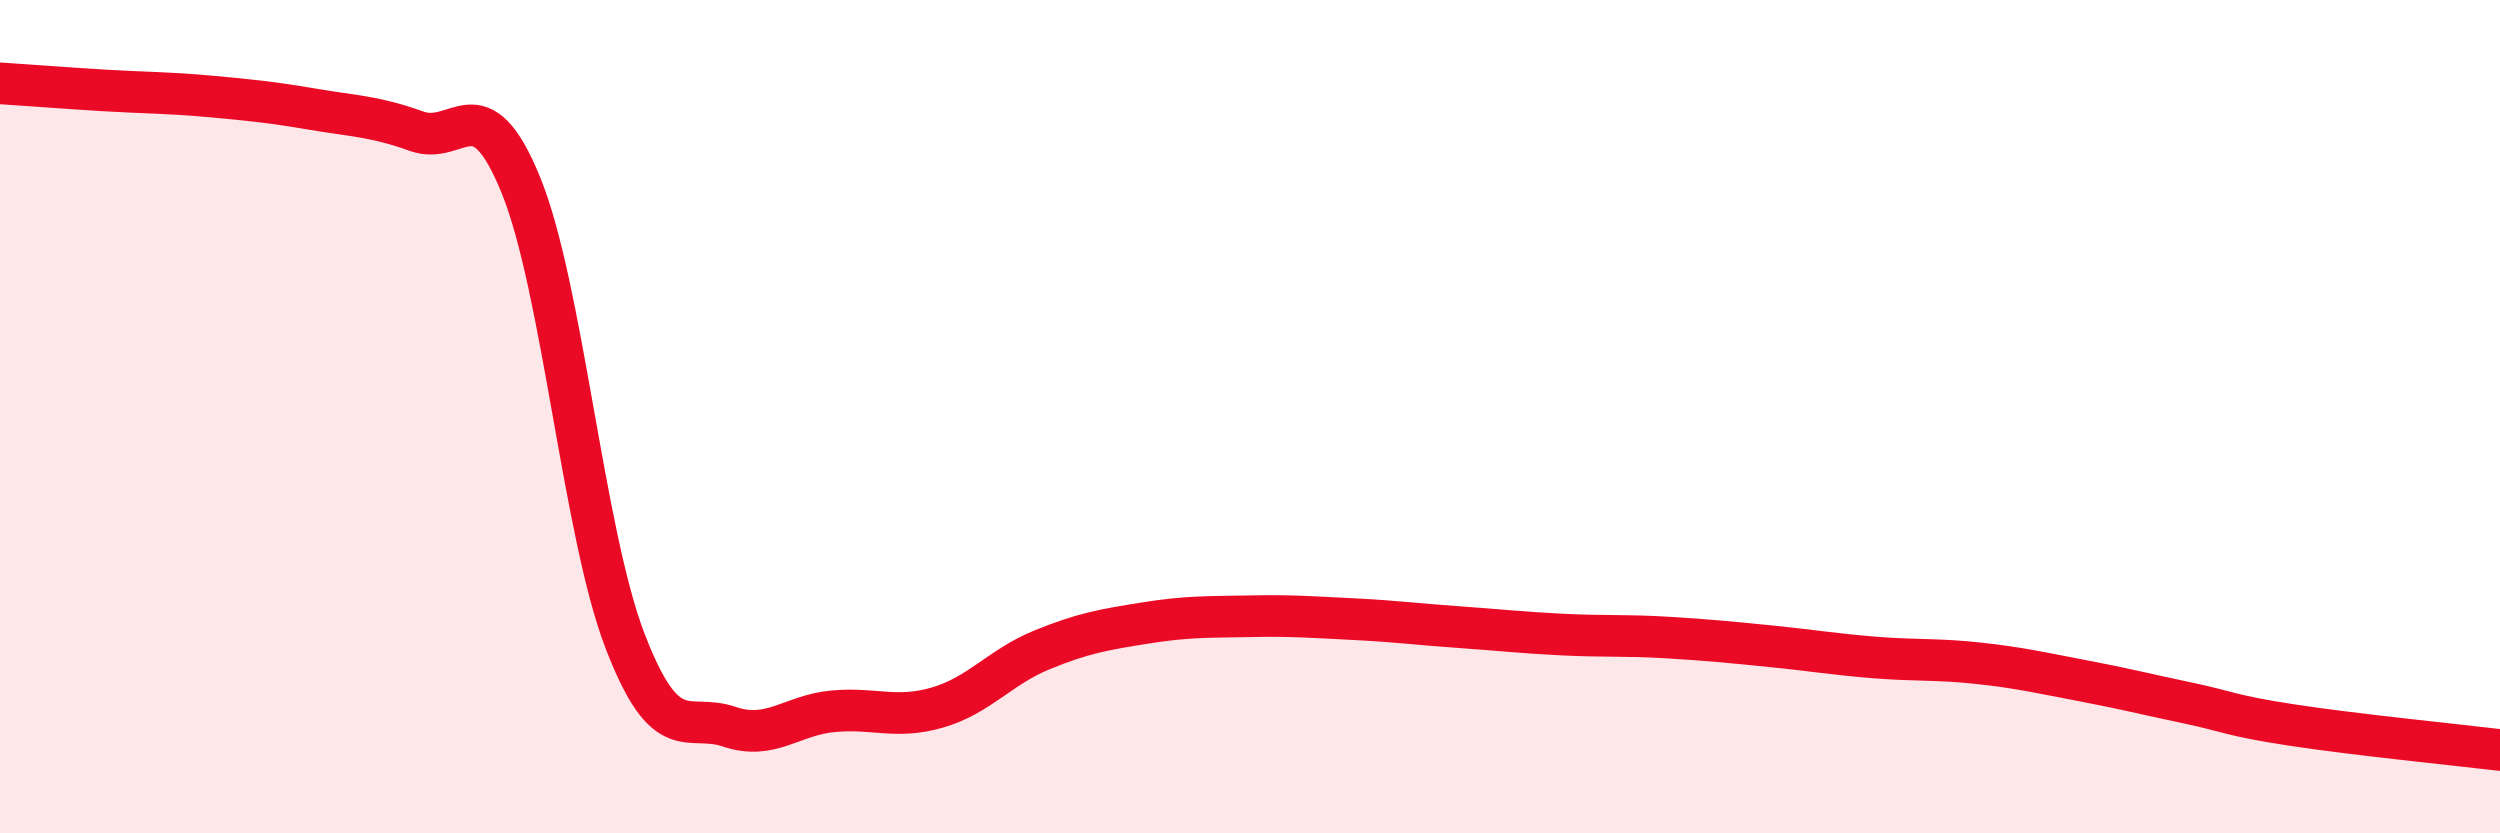
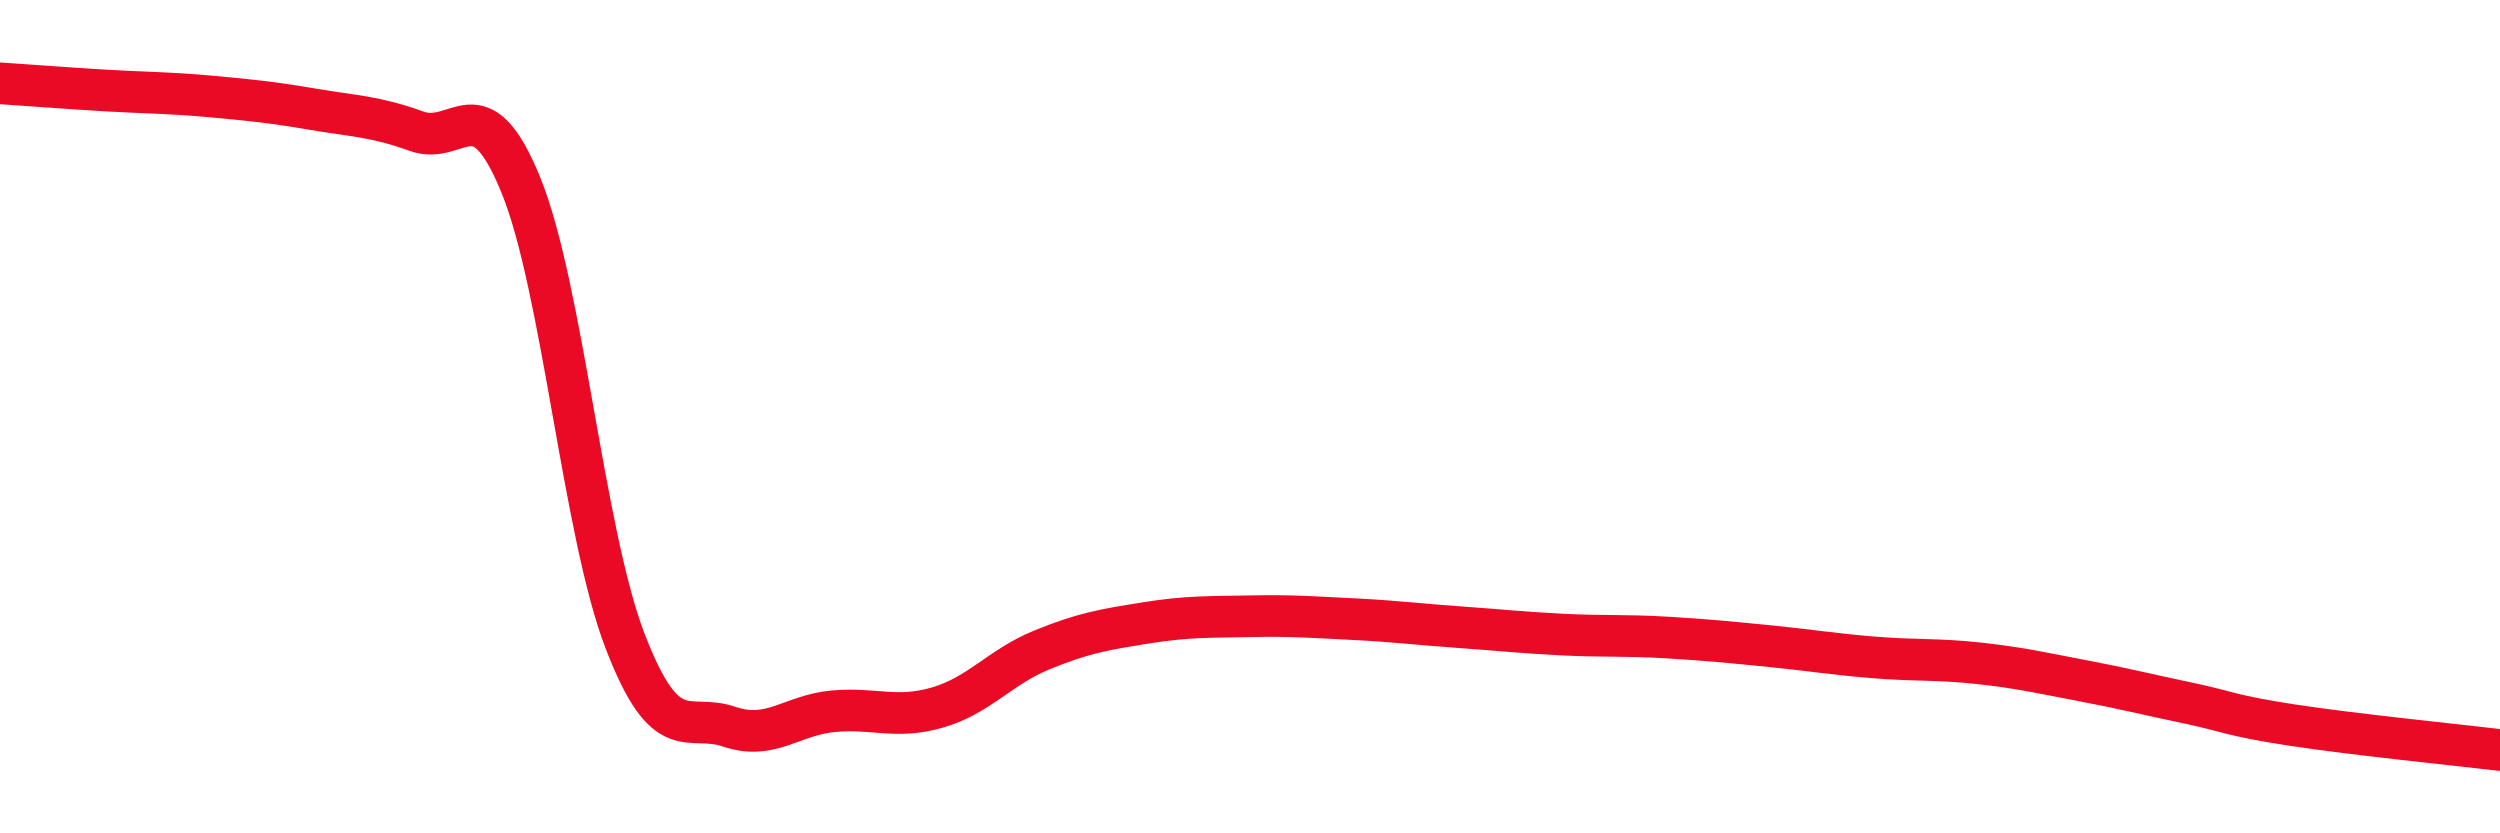
<svg xmlns="http://www.w3.org/2000/svg" width="60" height="20" viewBox="0 0 60 20">
-   <path d="M 0,2 C 0.5,2.03 1.5,2.11 2.5,2.17 C 3.5,2.23 4,2.22 5,2.31 C 6,2.4 6.5,2.45 7.5,2.62 C 8.5,2.79 9,2.79 10,3.15 C 11,3.51 11.5,1.99 12.5,4.44 C 13.5,6.89 14,12.78 15,15.38 C 16,17.98 16.5,17.1 17.5,17.44 C 18.5,17.78 19,17.16 20,17.07 C 21,16.98 21.5,17.27 22.5,16.98 C 23.5,16.69 24,16.01 25,15.6 C 26,15.19 26.5,15.11 27.5,14.95 C 28.5,14.79 29,14.81 30,14.79 C 31,14.77 31.5,14.81 32.5,14.86 C 33.5,14.91 34,14.98 35,15.05 C 36,15.12 36.5,15.18 37.5,15.23 C 38.5,15.28 39,15.24 40,15.3 C 41,15.36 41.5,15.41 42.5,15.51 C 43.5,15.61 44,15.7 45,15.78 C 46,15.86 46.5,15.81 47.5,15.92 C 48.5,16.03 49,16.15 50,16.34 C 51,16.53 51.5,16.66 52.5,16.87 C 53.5,17.08 53.5,17.17 55,17.4 C 56.5,17.63 59,17.88 60,18L60 20L0 20Z" fill="#EB0A25" opacity="0.1" stroke-linecap="round" stroke-linejoin="round" />
  <path d="M 0,2 C 0.5,2.03 1.5,2.11 2.5,2.17 C 3.5,2.23 4,2.22 5,2.31 C 6,2.4 6.5,2.45 7.5,2.62 C 8.5,2.79 9,2.79 10,3.15 C 11,3.51 11.5,1.99 12.5,4.44 C 13.5,6.89 14,12.78 15,15.38 C 16,17.98 16.5,17.1 17.5,17.44 C 18.5,17.78 19,17.16 20,17.07 C 21,16.98 21.5,17.27 22.5,16.98 C 23.5,16.69 24,16.01 25,15.6 C 26,15.19 26.5,15.11 27.5,14.95 C 28.5,14.79 29,14.81 30,14.79 C 31,14.77 31.5,14.81 32.5,14.86 C 33.5,14.91 34,14.98 35,15.05 C 36,15.12 36.5,15.18 37.5,15.23 C 38.5,15.28 39,15.24 40,15.3 C 41,15.36 41.5,15.41 42.5,15.51 C 43.5,15.61 44,15.7 45,15.78 C 46,15.86 46.5,15.81 47.5,15.92 C 48.5,16.03 49,16.15 50,16.34 C 51,16.53 51.5,16.66 52.5,16.87 C 53.5,17.08 53.5,17.17 55,17.4 C 56.5,17.63 59,17.88 60,18" stroke="#EB0A25" stroke-width="1" fill="none" stroke-linecap="round" stroke-linejoin="round" />
</svg>